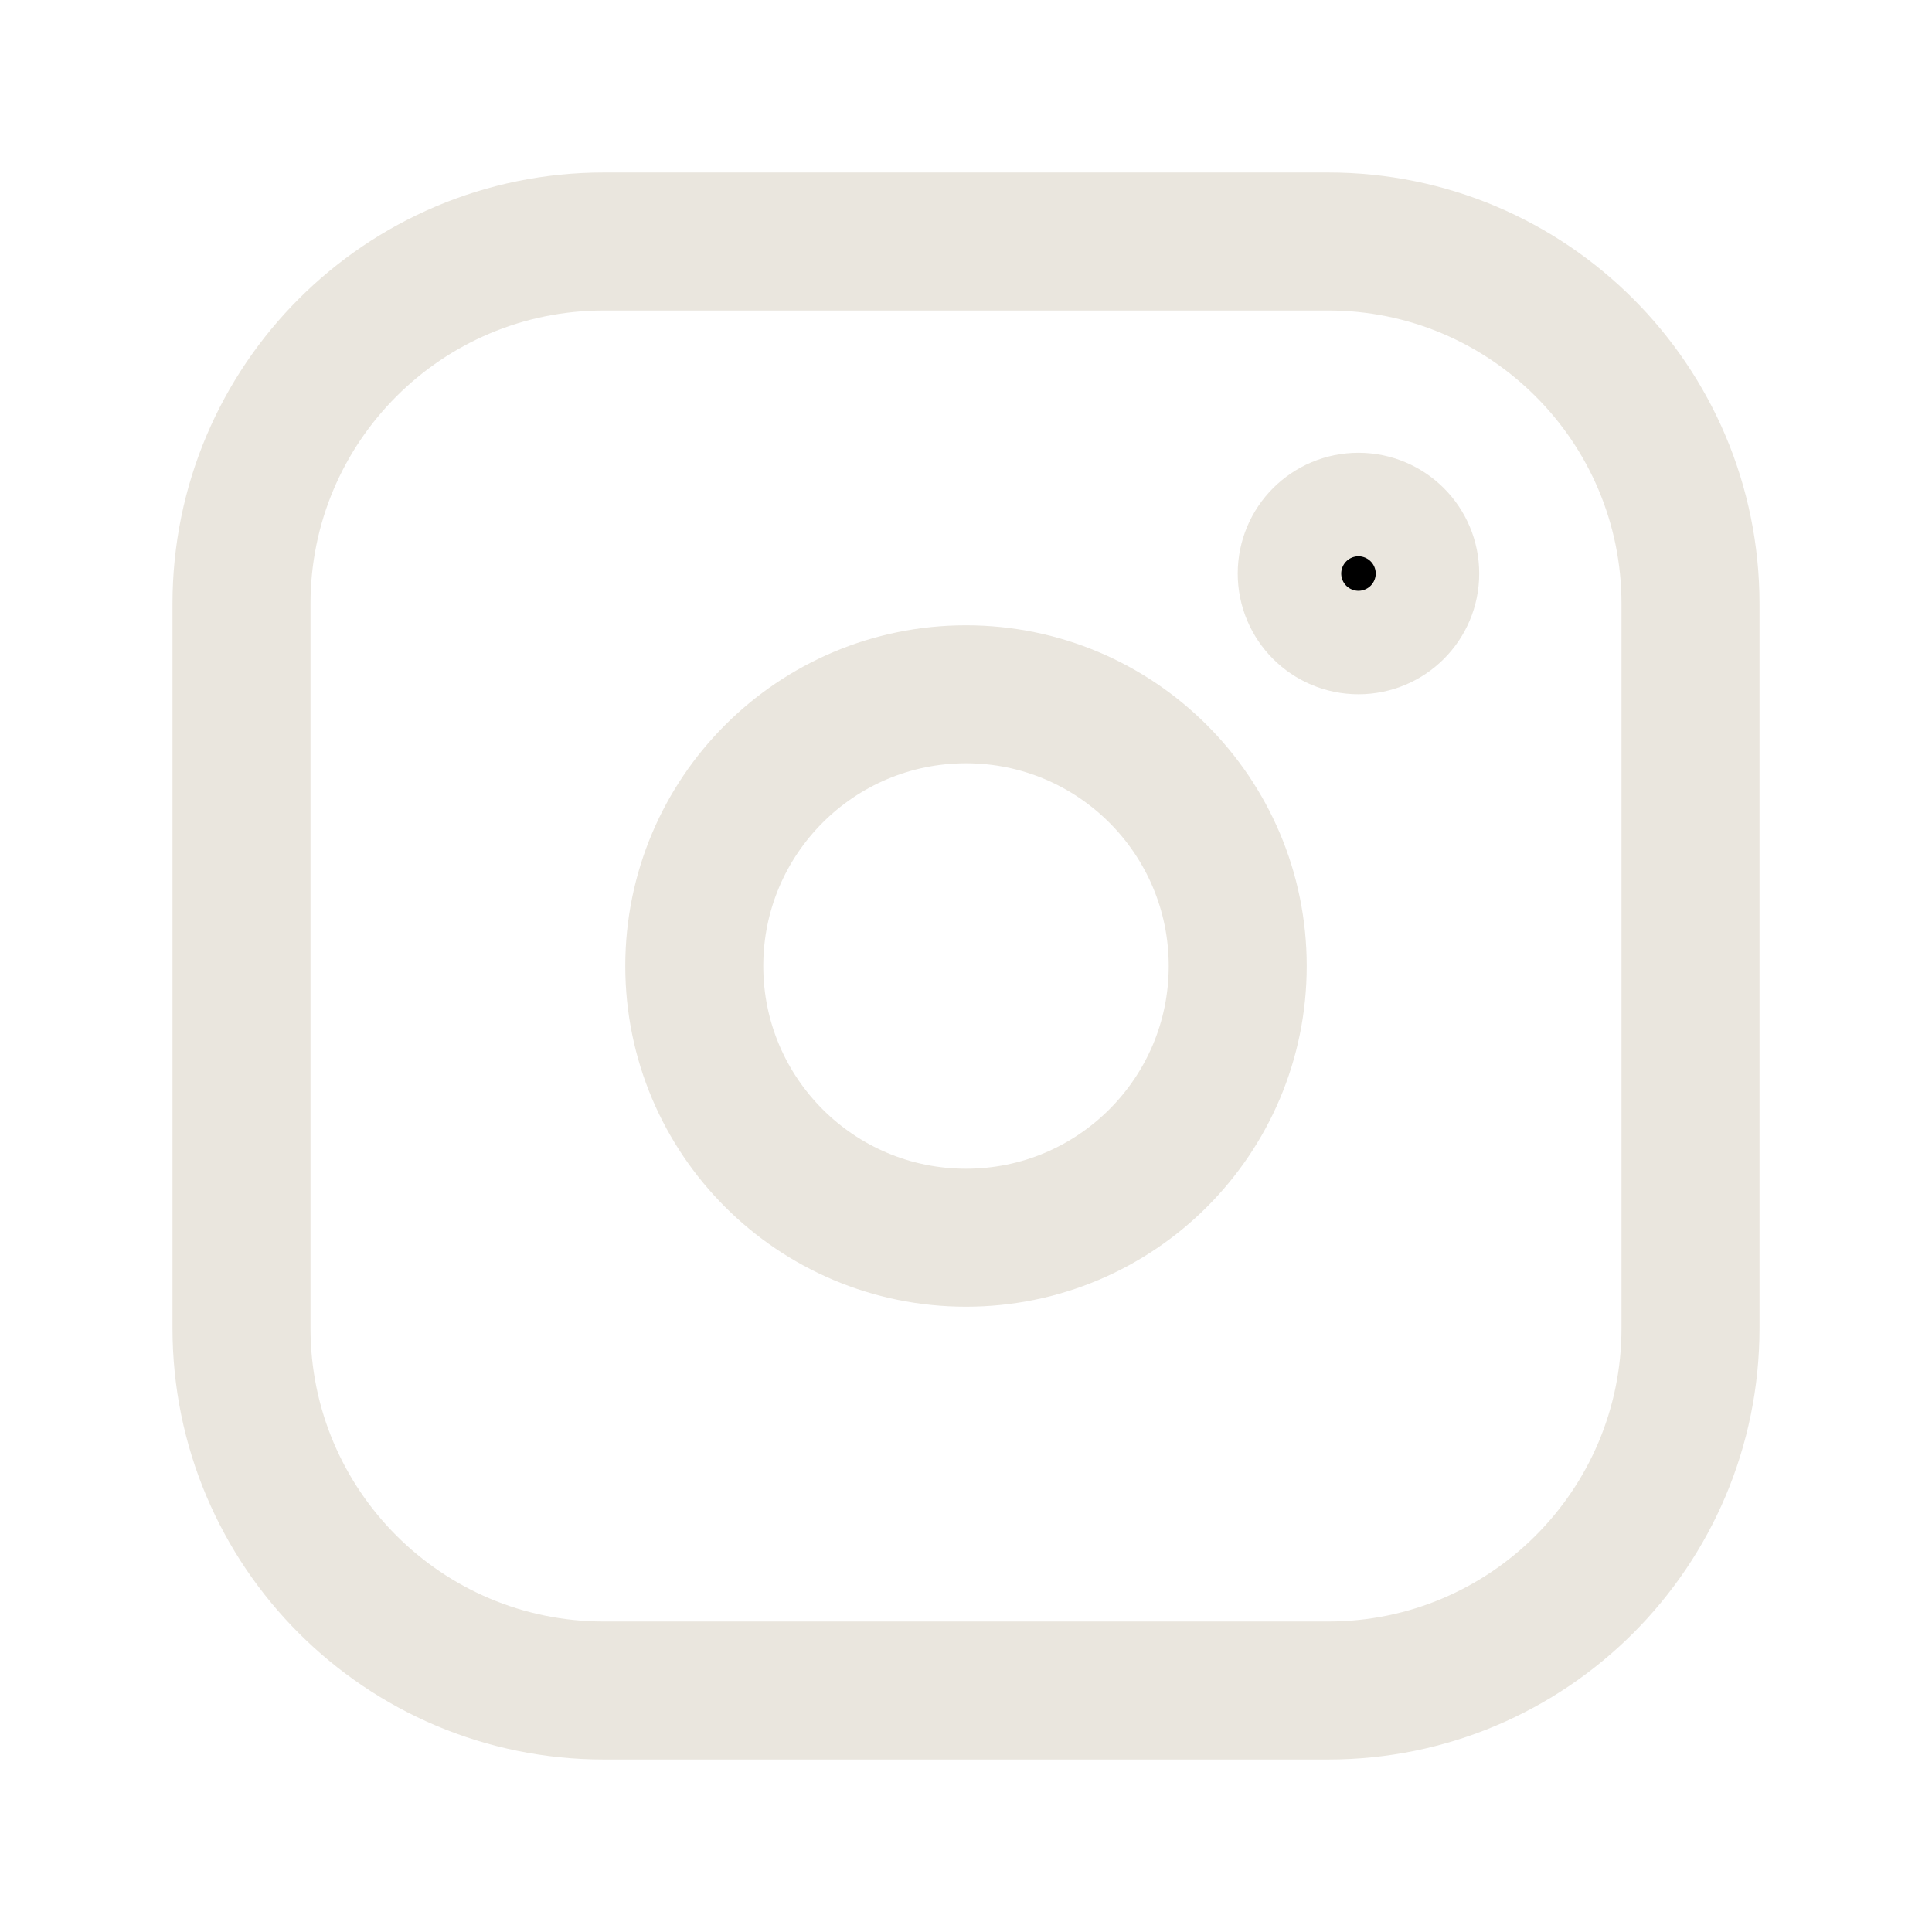
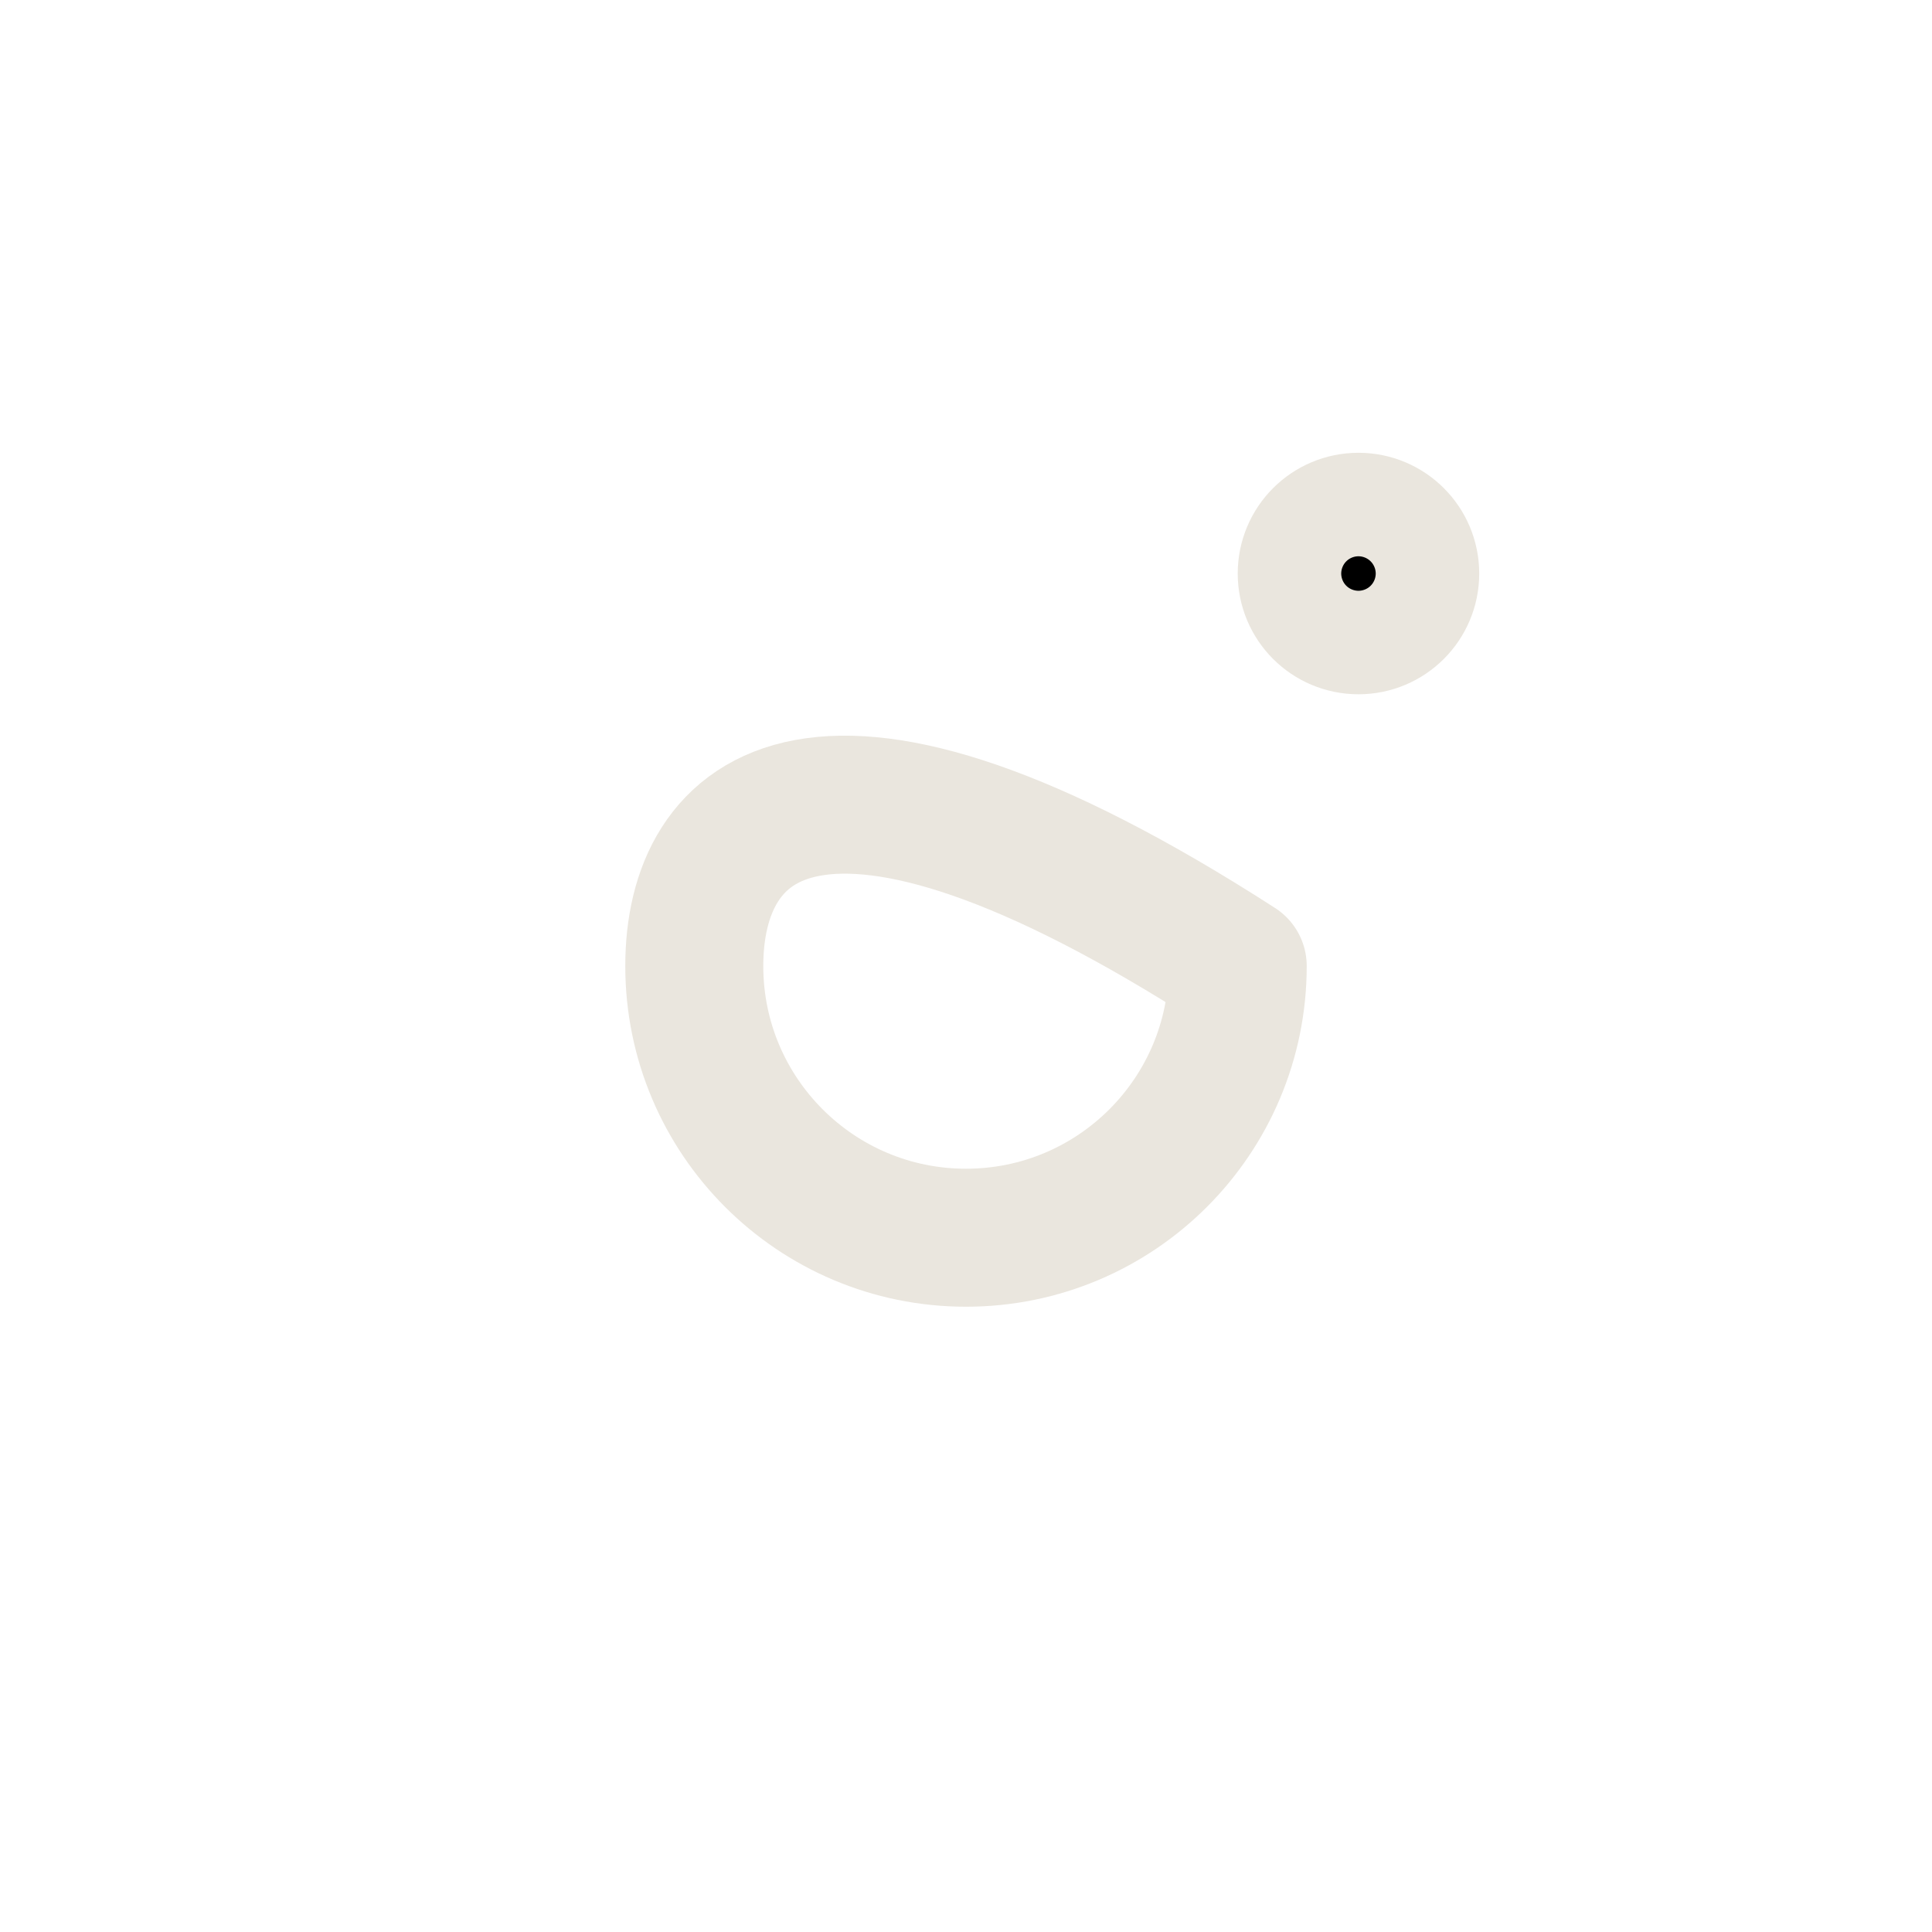
<svg xmlns="http://www.w3.org/2000/svg" width="28" height="28" viewBox="0 0 28 28" fill="none">
-   <path d="M14 17.938C16.175 17.938 17.938 16.175 17.938 14C17.938 11.825 16.175 10.062 14 10.062C11.825 10.062 10.062 11.825 10.062 14C10.062 16.175 11.825 17.938 14 17.938Z" stroke="#EAE6DE" stroke-width="2" stroke-linecap="round" stroke-linejoin="round" />
-   <path d="M19.25 3.5H8.75C5.851 3.5 3.5 5.851 3.5 8.75V19.25C3.5 22.149 5.851 24.5 8.75 24.5H19.25C22.149 24.5 24.5 22.149 24.5 19.25V8.75C24.5 5.851 22.149 3.5 19.25 3.5Z" stroke="#EAE6DE" stroke-width="2" stroke-linecap="round" stroke-linejoin="round" />
+   <path d="M14 17.938C16.175 17.938 17.938 16.175 17.938 14C11.825 10.062 10.062 11.825 10.062 14C10.062 16.175 11.825 17.938 14 17.938Z" stroke="#EAE6DE" stroke-width="2" stroke-linecap="round" stroke-linejoin="round" />
  <path d="M19.688 7.562C20.102 7.562 20.438 7.898 20.438 8.312C20.438 8.727 20.102 9.062 19.688 9.062C19.273 9.062 18.938 8.727 18.938 8.312C18.938 7.898 19.273 7.562 19.688 7.562Z" fill="black" stroke="#EAE6DE" stroke-width="2" />
</svg>